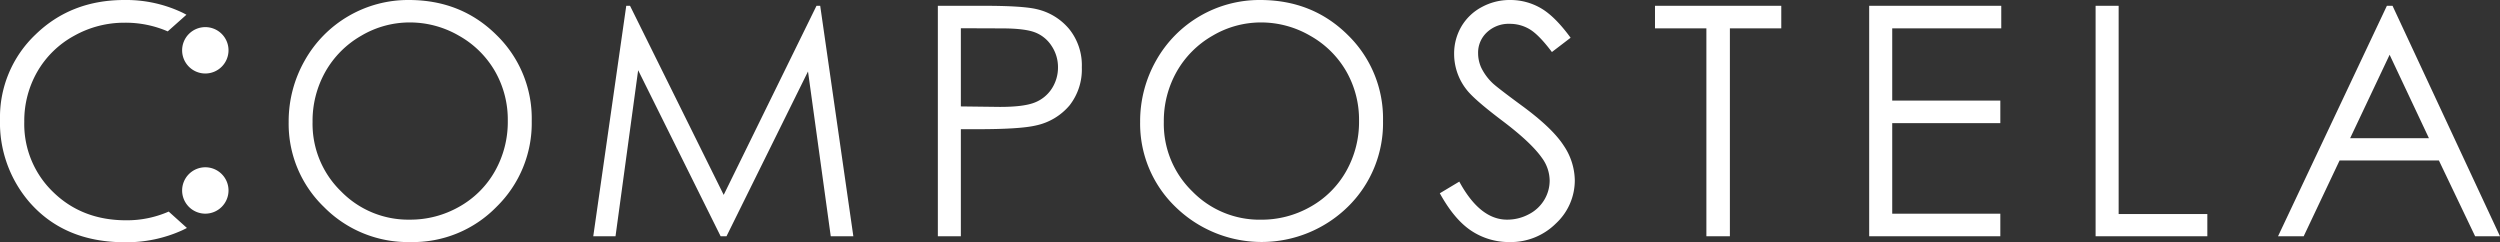
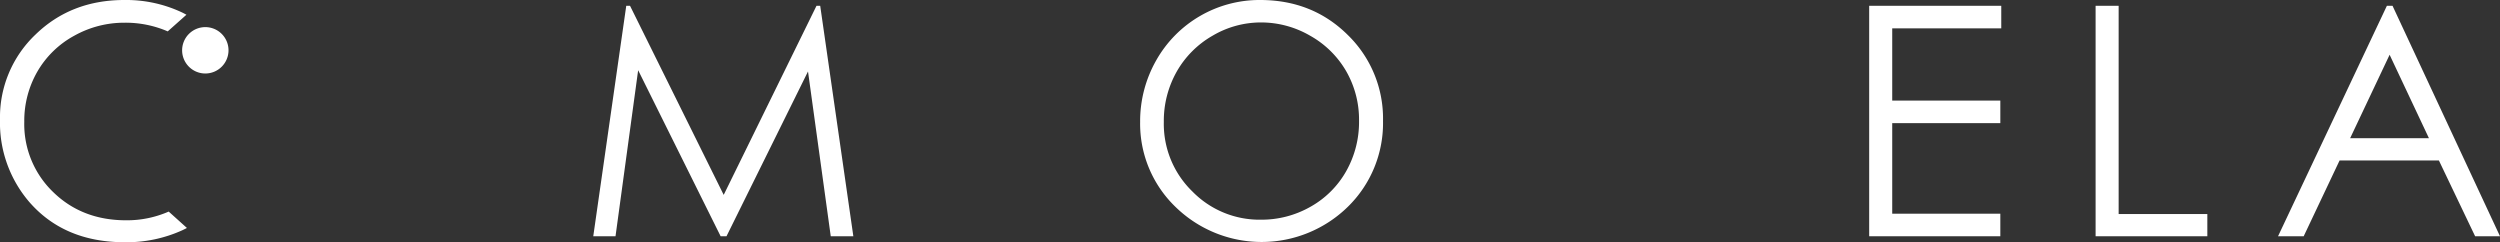
<svg xmlns="http://www.w3.org/2000/svg" viewBox="0 0 668.34 64.71">
  <rect x="0" y="0" width="668.34" height="64.71" fill="#333333" stroke="none" />
  <defs>
    <style>.cls-1{fill:#fff;}</style>
  </defs>
  <title>compostela_brancoAtivo 1</title>
  <g id="Camada_2" data-name="Camada 2">
    <g id="Camada_1-2" data-name="Camada 1">
      <path class="cls-1" d="M54.9,19.65a6.2,6.2,0,1,1,6.19-6.2,6.21,6.21,0,0,1-6.19,6.2" />
-       <path class="cls-1" d="M54.9,57.12a6.2,6.2,0,1,1,6.19-6.2,6.21,6.21,0,0,1-6.19,6.2" />
-       <path class="cls-1" d="M109.29,0q14,0,23.42,9.34a31.1,31.1,0,0,1,9.44,23,31.26,31.26,0,0,1-9.41,22.95,31.23,31.23,0,0,1-23,9.42,31.53,31.53,0,0,1-23.14-9.38,30.86,30.86,0,0,1-9.43-22.7,32.86,32.86,0,0,1,4.3-16.46A31.7,31.7,0,0,1,109.29,0m.27,6a25.41,25.41,0,0,0-13,3.56A25.63,25.63,0,0,0,87,19.15a26.75,26.75,0,0,0-3.44,13.46,25.15,25.15,0,0,0,7.62,18.55,25.09,25.09,0,0,0,18.35,7.56,26.37,26.37,0,0,0,13.28-3.48,24.92,24.92,0,0,0,9.52-9.51,26.74,26.74,0,0,0,3.42-13.42,26,26,0,0,0-3.42-13.26,25.54,25.54,0,0,0-9.63-9.5A26.11,26.11,0,0,0,109.56,6" />
      <polygon class="cls-1" points="158.6 63.16 167.42 1.55 168.43 1.55 193.47 52.1 218.28 1.55 219.27 1.55 228.13 63.16 222.09 63.16 216.01 19.1 194.22 63.16 192.65 63.16 170.6 18.77 164.55 63.16 158.6 63.16" />
-       <path class="cls-1" d="M250.72,1.55H263q10.54,0,14.24.92a15.87,15.87,0,0,1,8.63,5.34A15.41,15.41,0,0,1,289.21,18a15.55,15.55,0,0,1-3.27,10.16,16.11,16.11,0,0,1-9,5.38q-4.2,1-15.67,1h-4.4V63.16h-6.15Zm6.15,6v20.9l10.43.13c4.22,0,7.3-.38,9.26-1.15a9.57,9.57,0,0,0,4.61-3.72A10.37,10.37,0,0,0,282.84,18a10.19,10.19,0,0,0-1.67-5.66,9.2,9.2,0,0,0-4.42-3.66q-2.75-1.09-9-1.09Z" />
      <path class="cls-1" d="M336.87,0q14,0,23.43,9.34a31.13,31.13,0,0,1,9.43,23,31.26,31.26,0,0,1-9.41,22.95,32.95,32.95,0,0,1-46.09,0,30.86,30.86,0,0,1-9.43-22.7,32.86,32.86,0,0,1,4.3-16.46A31.7,31.7,0,0,1,336.87,0m.27,6a25.41,25.41,0,0,0-13,3.56,25.63,25.63,0,0,0-9.57,9.6,26.75,26.75,0,0,0-3.44,13.46,25.15,25.15,0,0,0,7.62,18.55,25.09,25.09,0,0,0,18.35,7.56,26.37,26.37,0,0,0,13.28-3.48,24.92,24.92,0,0,0,9.52-9.51,26.74,26.74,0,0,0,3.42-13.42,26,26,0,0,0-3.42-13.26,25.54,25.54,0,0,0-9.63-9.5A26.11,26.11,0,0,0,337.14,6" />
-       <path class="cls-1" d="M384.88,51.69l5.24-3.14q5.52,10.17,12.77,10.17a12.24,12.24,0,0,0,5.82-1.44,10.26,10.26,0,0,0,4.15-3.88,10,10,0,0,0,1.42-5.15,10.41,10.41,0,0,0-2.09-6.07q-2.9-4.11-10.56-9.89T392,23.88a15.4,15.4,0,0,1-3.26-9.43,14.35,14.35,0,0,1,1.92-7.33,13.83,13.83,0,0,1,5.43-5.21A15.62,15.62,0,0,1,403.73,0a16.22,16.22,0,0,1,8.15,2.16q3.78,2.16,8,7.93l-5,3.82q-3.48-4.62-5.93-6.08a10.26,10.26,0,0,0-5.34-1.46,8.45,8.45,0,0,0-6.09,2.26,7.39,7.39,0,0,0-2.37,5.57,9.43,9.43,0,0,0,.84,3.89A14.38,14.38,0,0,0,399,22.2q1.21,1.17,8,6.16,8,5.89,11,10.51a17,17,0,0,1,3,9.26,15.71,15.71,0,0,1-5.08,11.64,17.1,17.1,0,0,1-12.38,4.94,18.21,18.21,0,0,1-10.18-3q-4.56-3-8.42-10" />
-       <polygon class="cls-1" points="442.44 7.58 442.44 1.55 476.2 1.55 476.2 7.58 462.46 7.58 462.46 63.16 456.18 63.16 456.18 7.58 442.44 7.58" />
      <polygon class="cls-1" points="499.7 1.55 535.01 1.55 535.01 7.58 505.86 7.58 505.86 26.89 534.76 26.89 534.76 32.92 505.86 32.92 505.86 57.13 534.76 57.13 534.76 63.16 499.7 63.16 499.7 1.55" />
      <polygon class="cls-1" points="560.23 1.55 566.39 1.55 566.39 57.22 590.1 57.22 590.1 63.16 560.23 63.16 560.23 1.55" />
      <path class="cls-1" d="M639.61,1.55l28.73,61.61h-6.65L652,42.89H625.46l-9.6,20.27H609L638.1,1.55Zm-.78,13.09-10.55,22.3h21.06Z" />
      <path class="cls-1" d="M45.1,56.56a27.74,27.74,0,0,1-11.38,2.33q-11.77,0-19.5-7.54a25.19,25.19,0,0,1-7.73-18.8A26.36,26.36,0,0,1,10,19.12a25.37,25.37,0,0,1,9.74-9.51A27.35,27.35,0,0,1,33.34,6.07a28.37,28.37,0,0,1,11.5,2.32l5-4.45c-.33-.18-.66-.36-1-.53A35,35,0,0,0,33.26,0Q19,0,9.49,9.24A30.48,30.48,0,0,0,0,32,32.5,32.5,0,0,0,7.83,54q9.35,10.75,25.51,10.76a36,36,0,0,0,15.39-3.2c.42-.2.84-.4,1.24-.62Z" />
    </g>
  </g>
</svg>